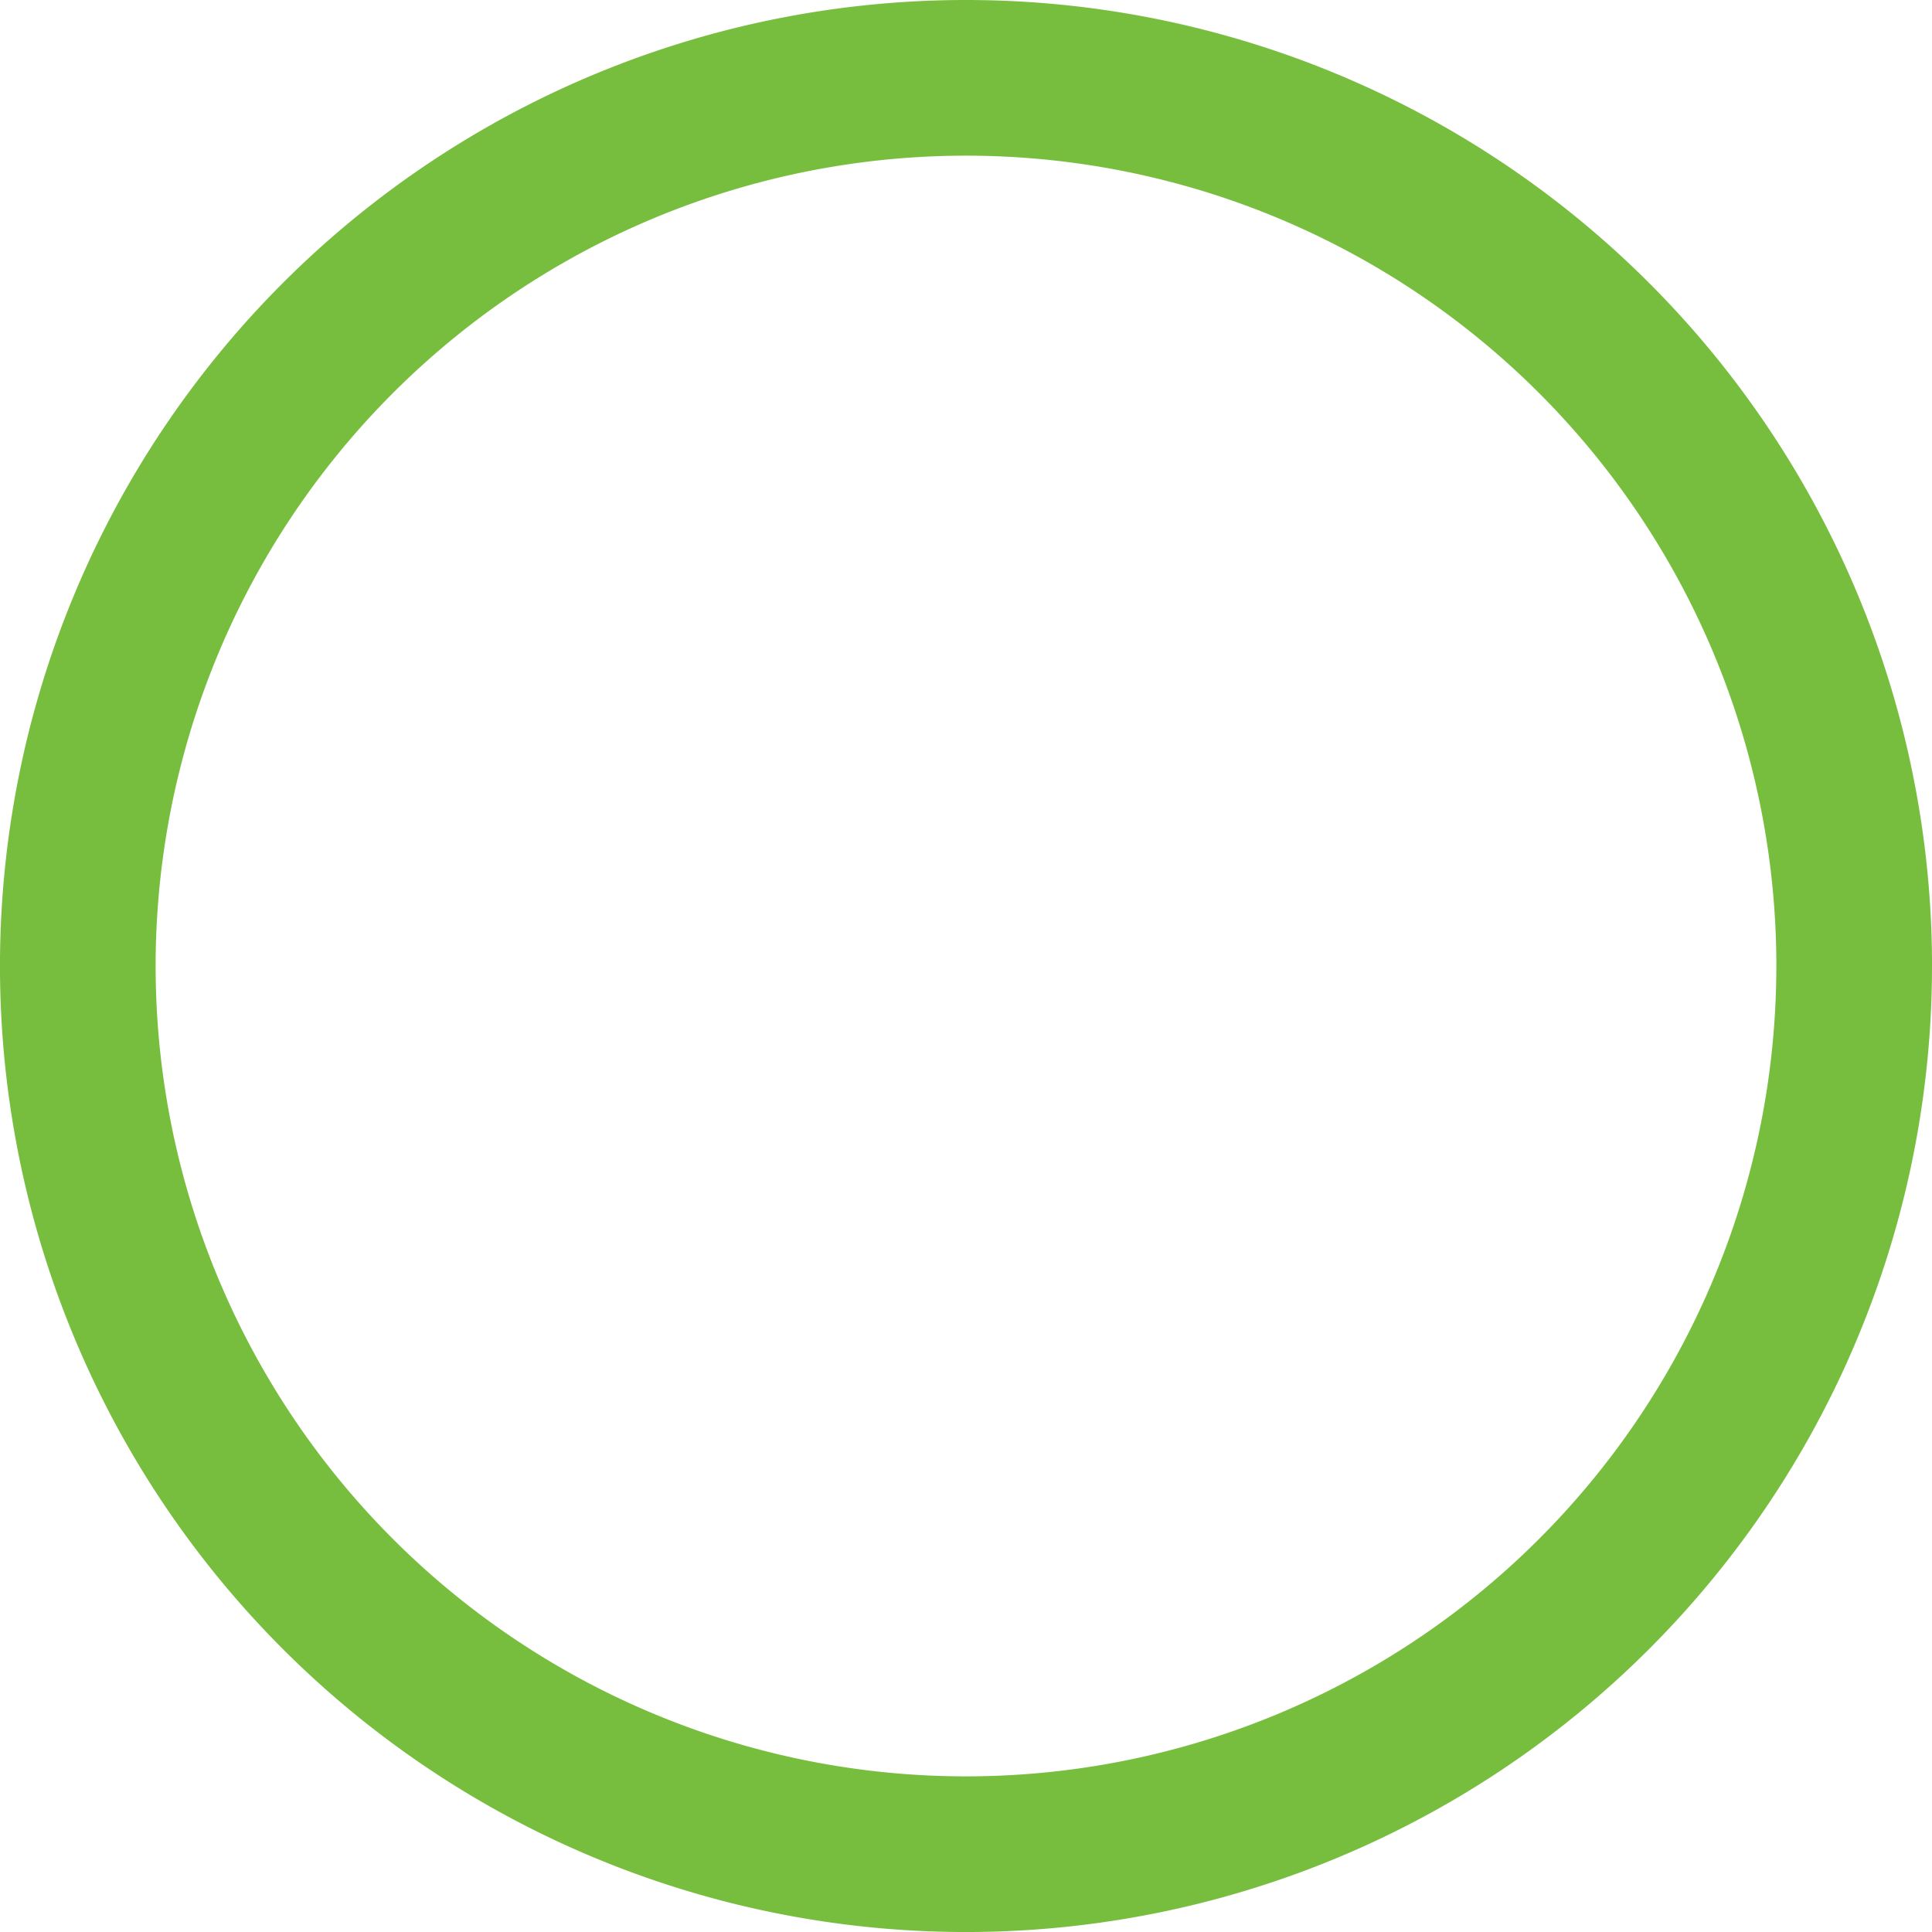
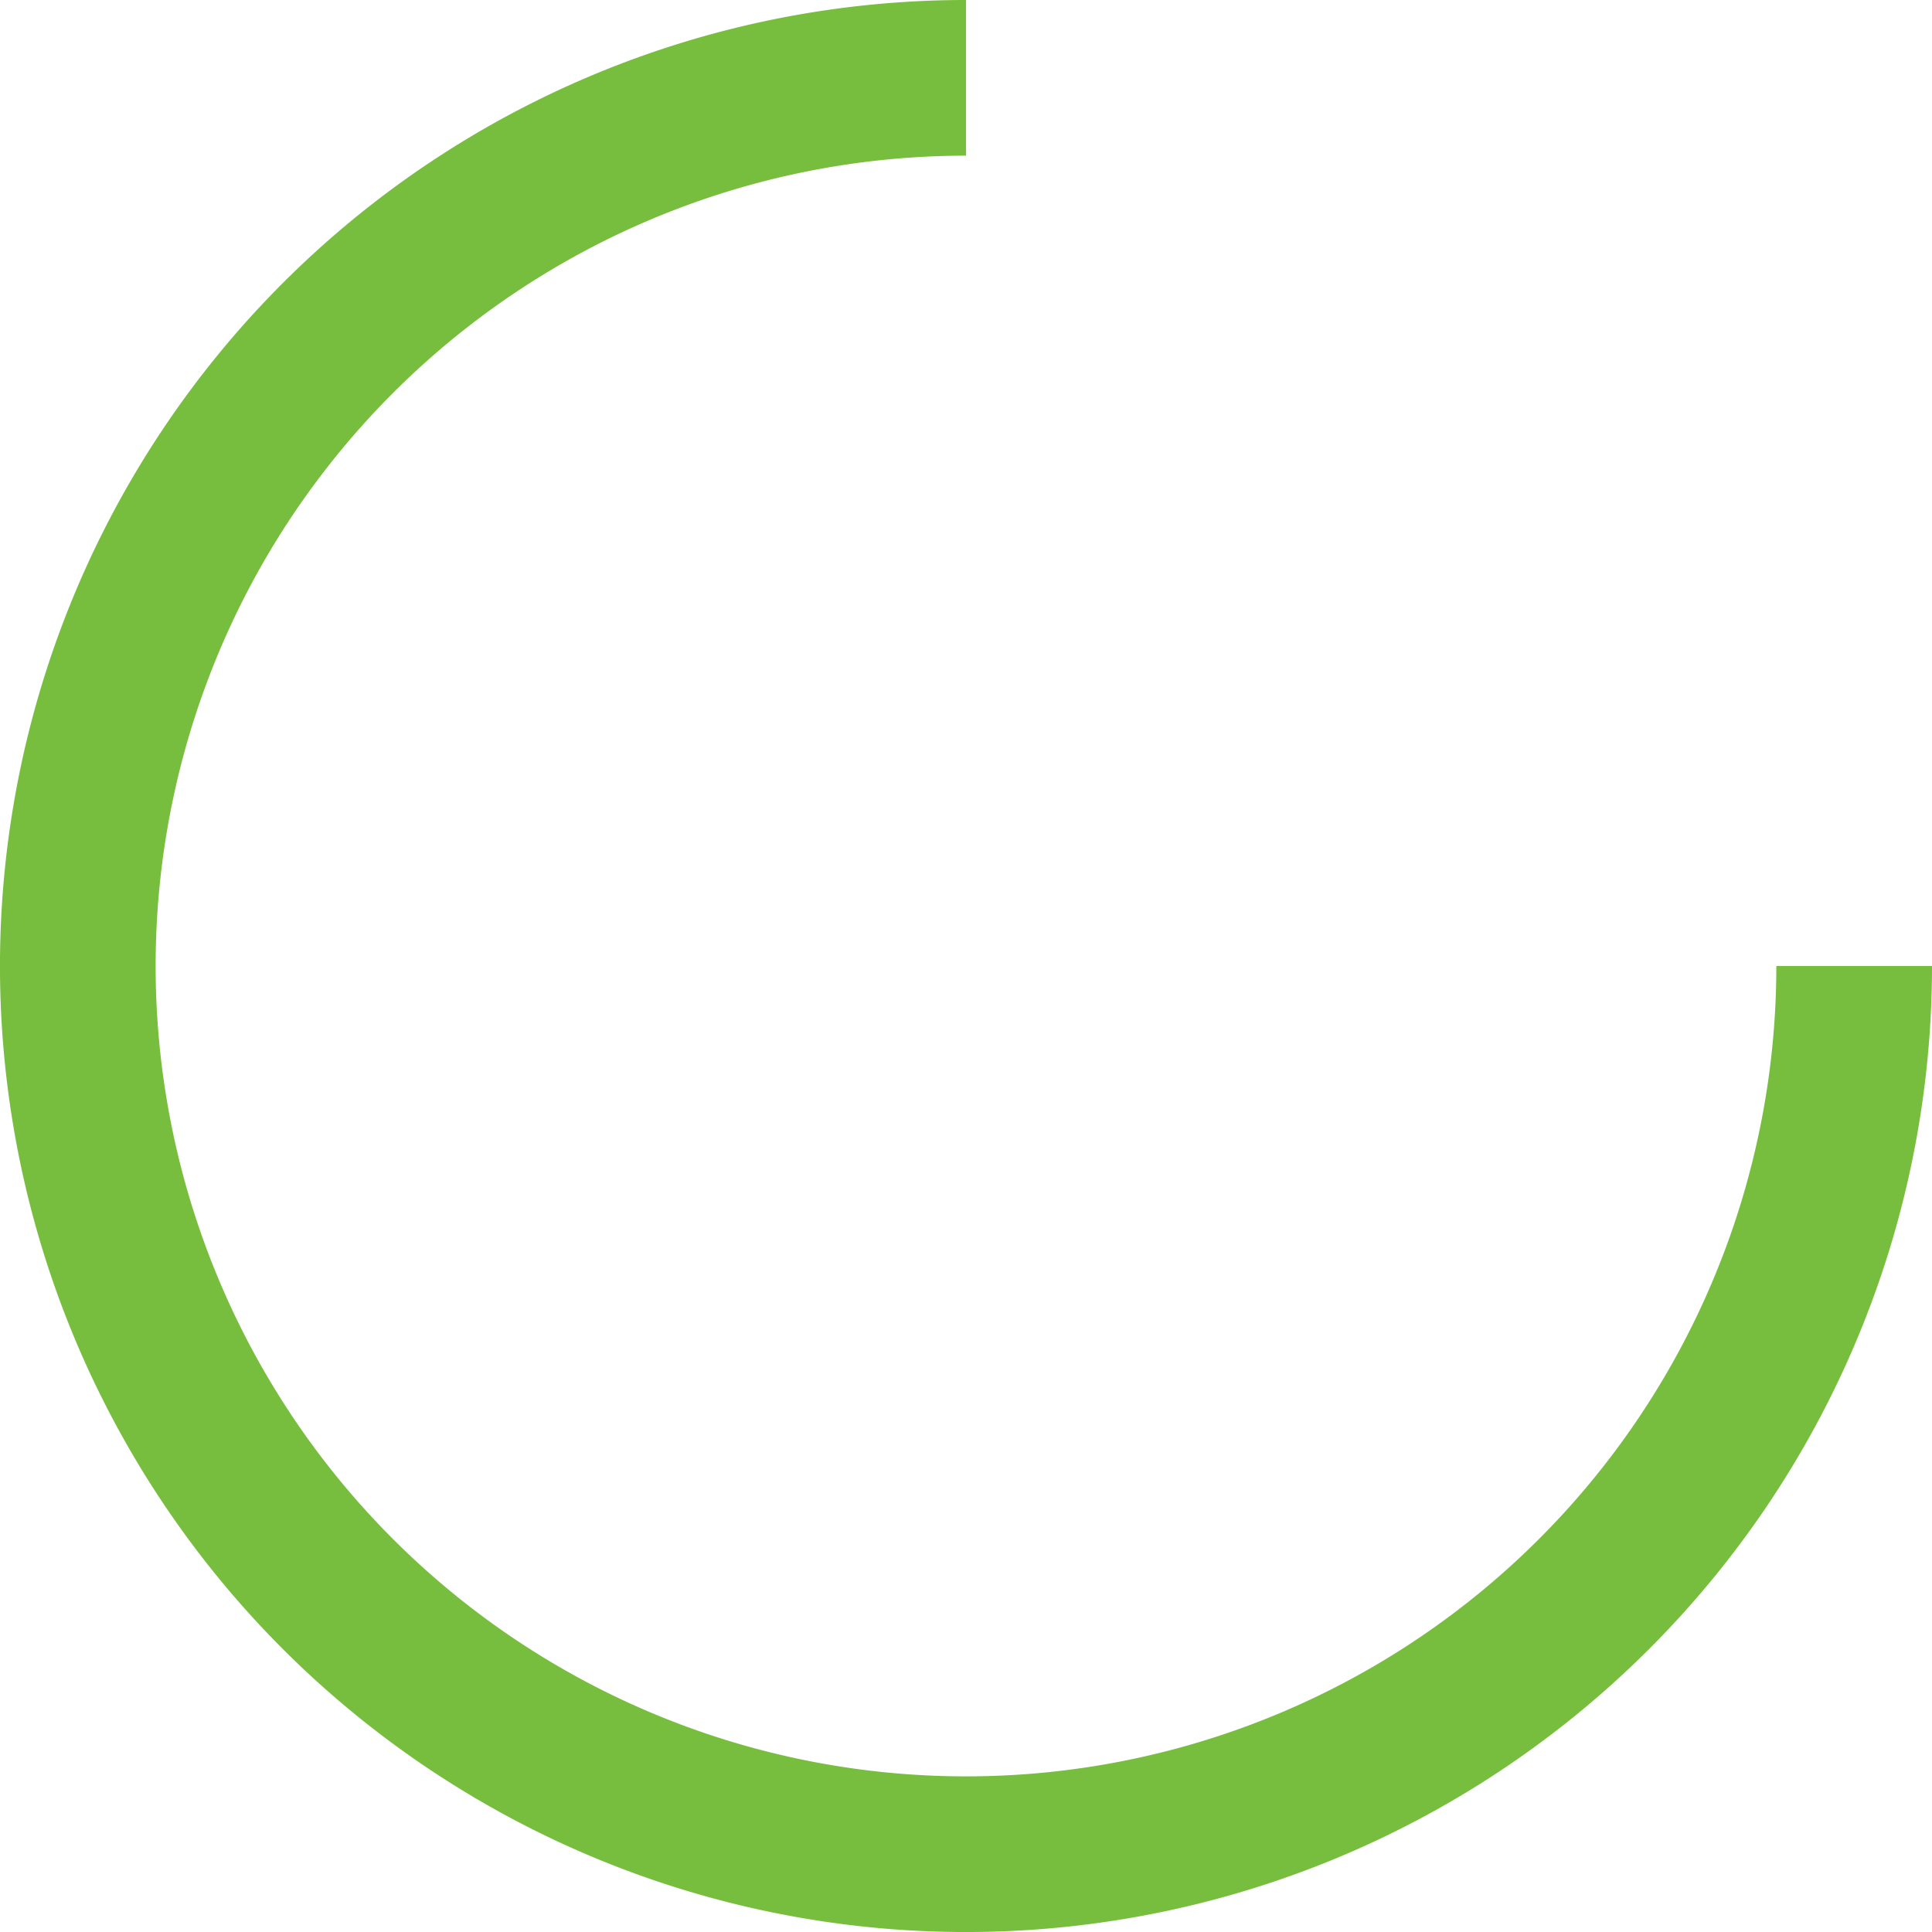
<svg xmlns="http://www.w3.org/2000/svg" width="74.467" height="74.467" viewBox="0 0 74.467 74.467">
-   <path id="circ-line-valley" d="M204.542,52.854A34.234,34.234,0,1,1,170.309,18.62a34.234,34.234,0,0,1,34.234,34.234" transform="translate(-133.075 -15.62)" fill="none" stroke="#78be3e" stroke-width="6" />
+   <path id="circ-line-valley" d="M204.542,52.854A34.234,34.234,0,1,1,170.309,18.62" transform="translate(-133.075 -15.62)" fill="none" stroke="#78be3e" stroke-width="6" />
</svg>